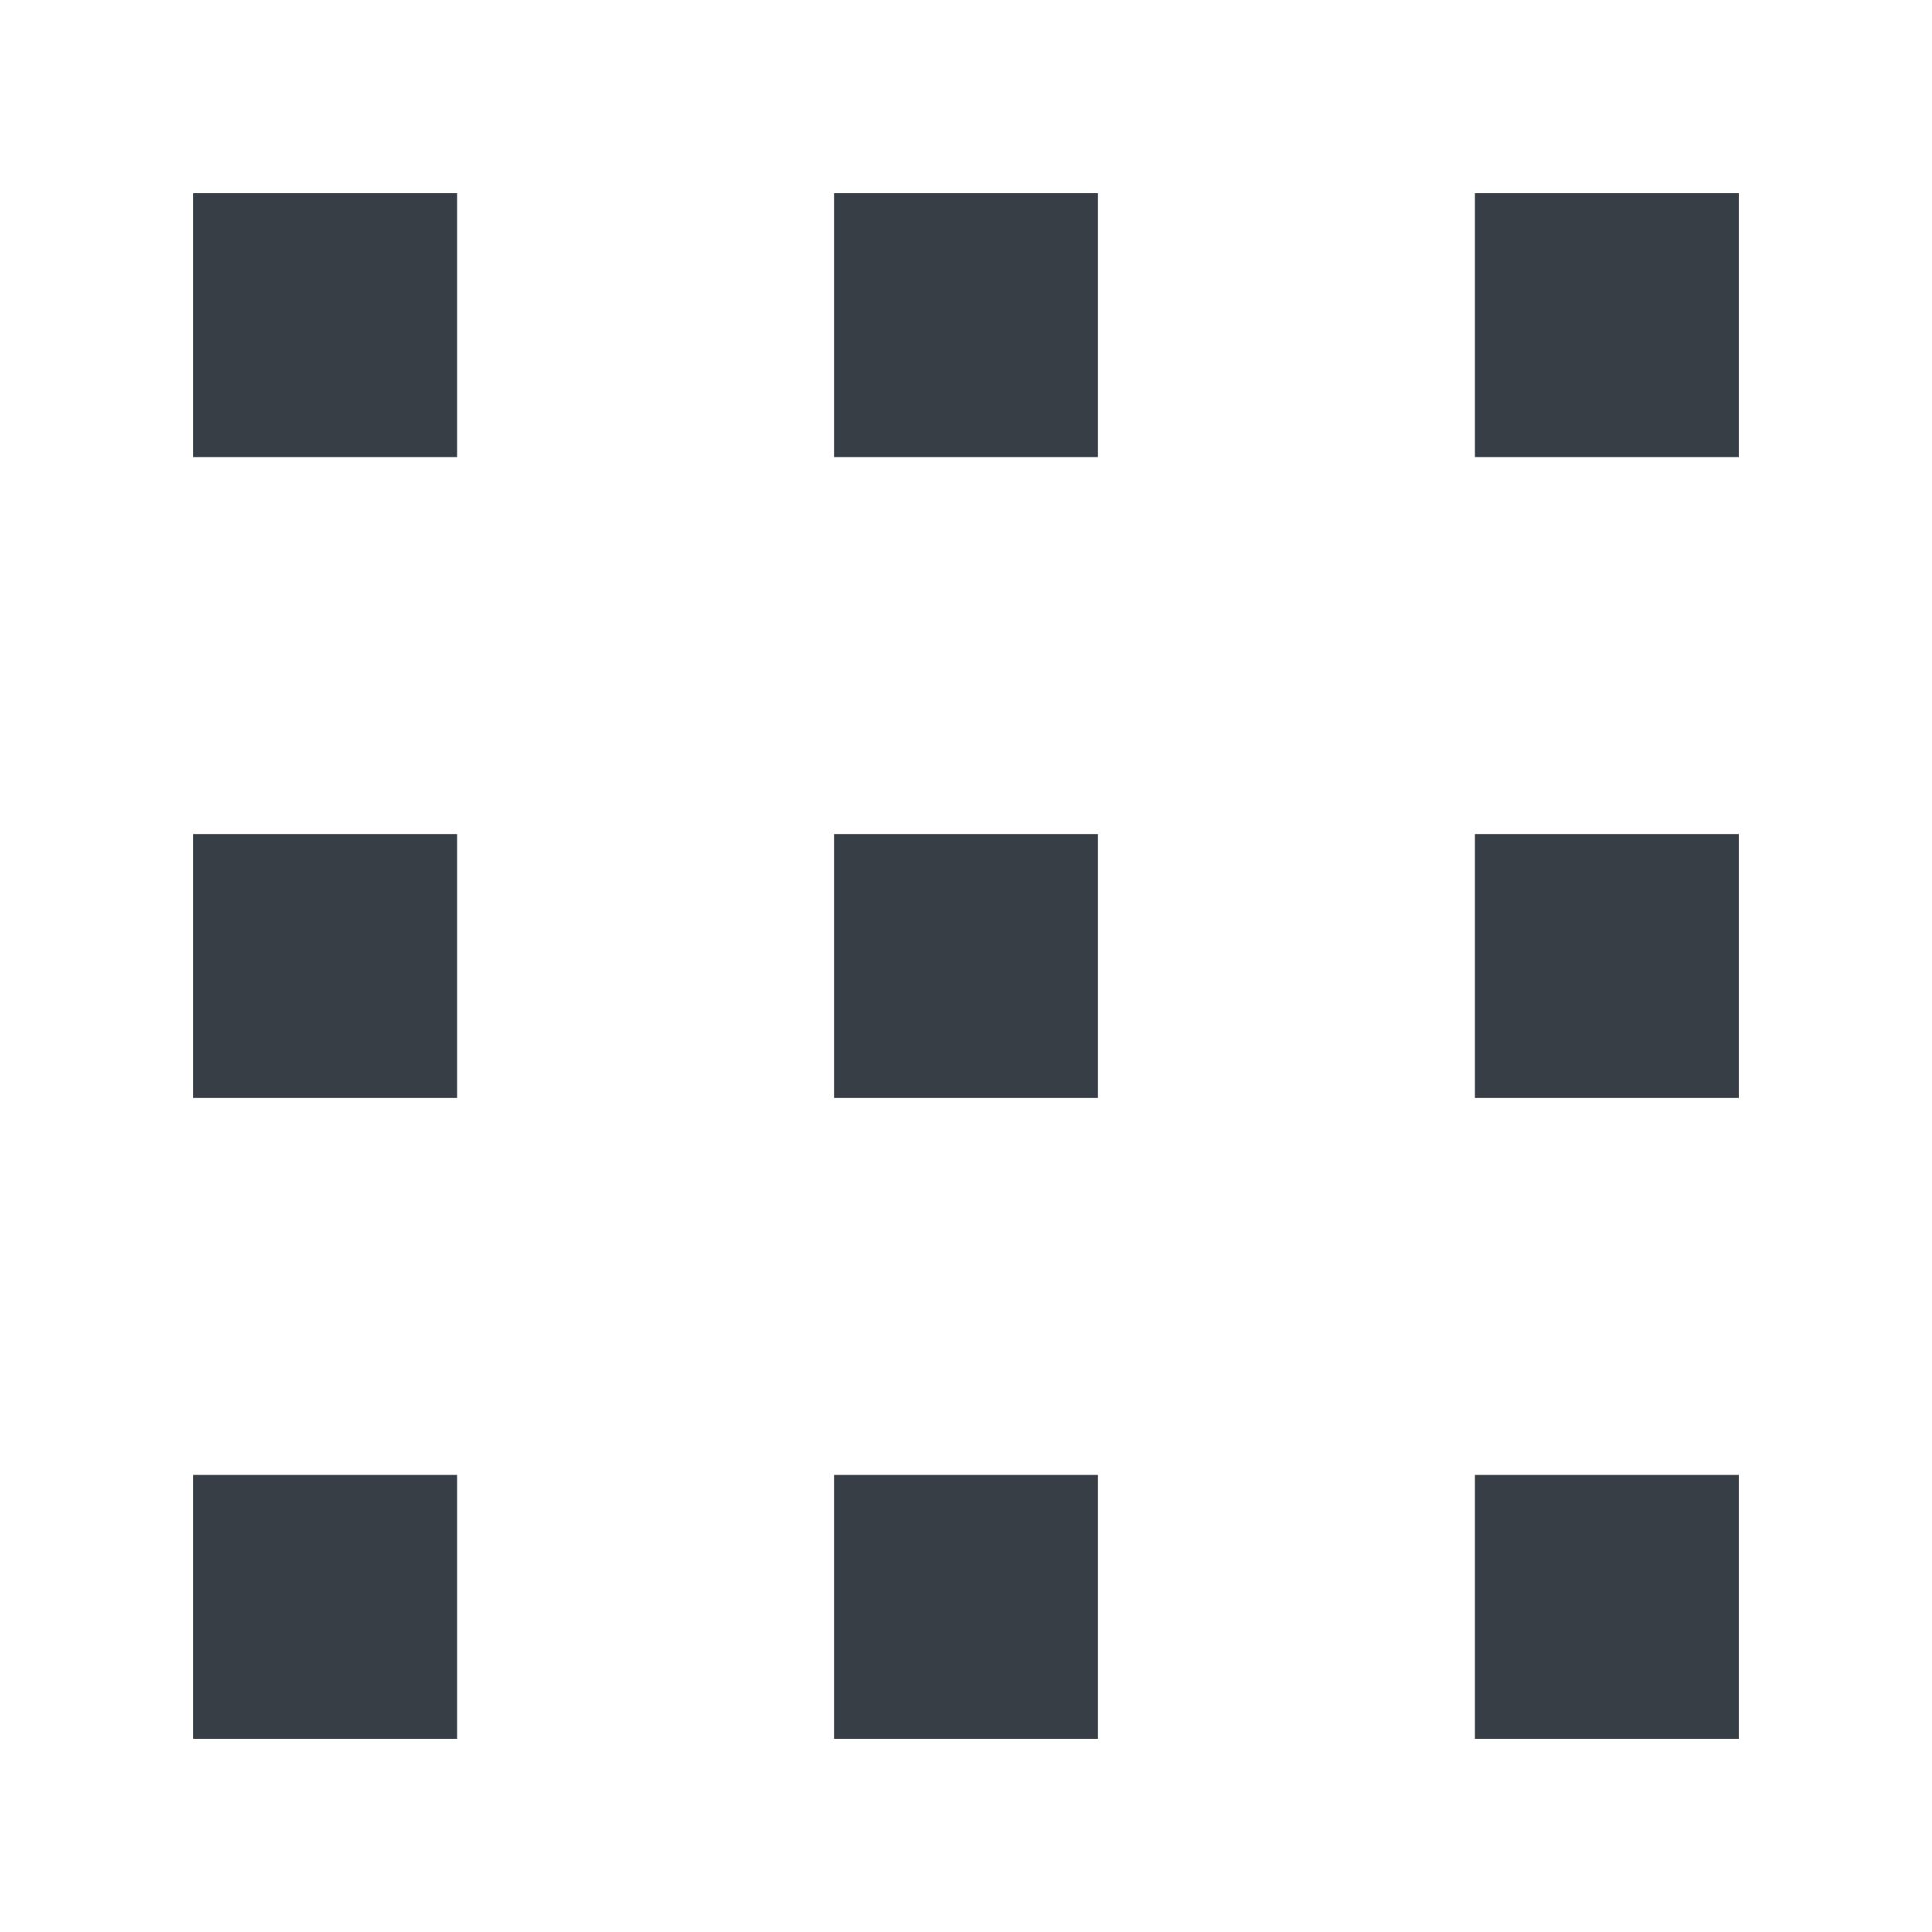
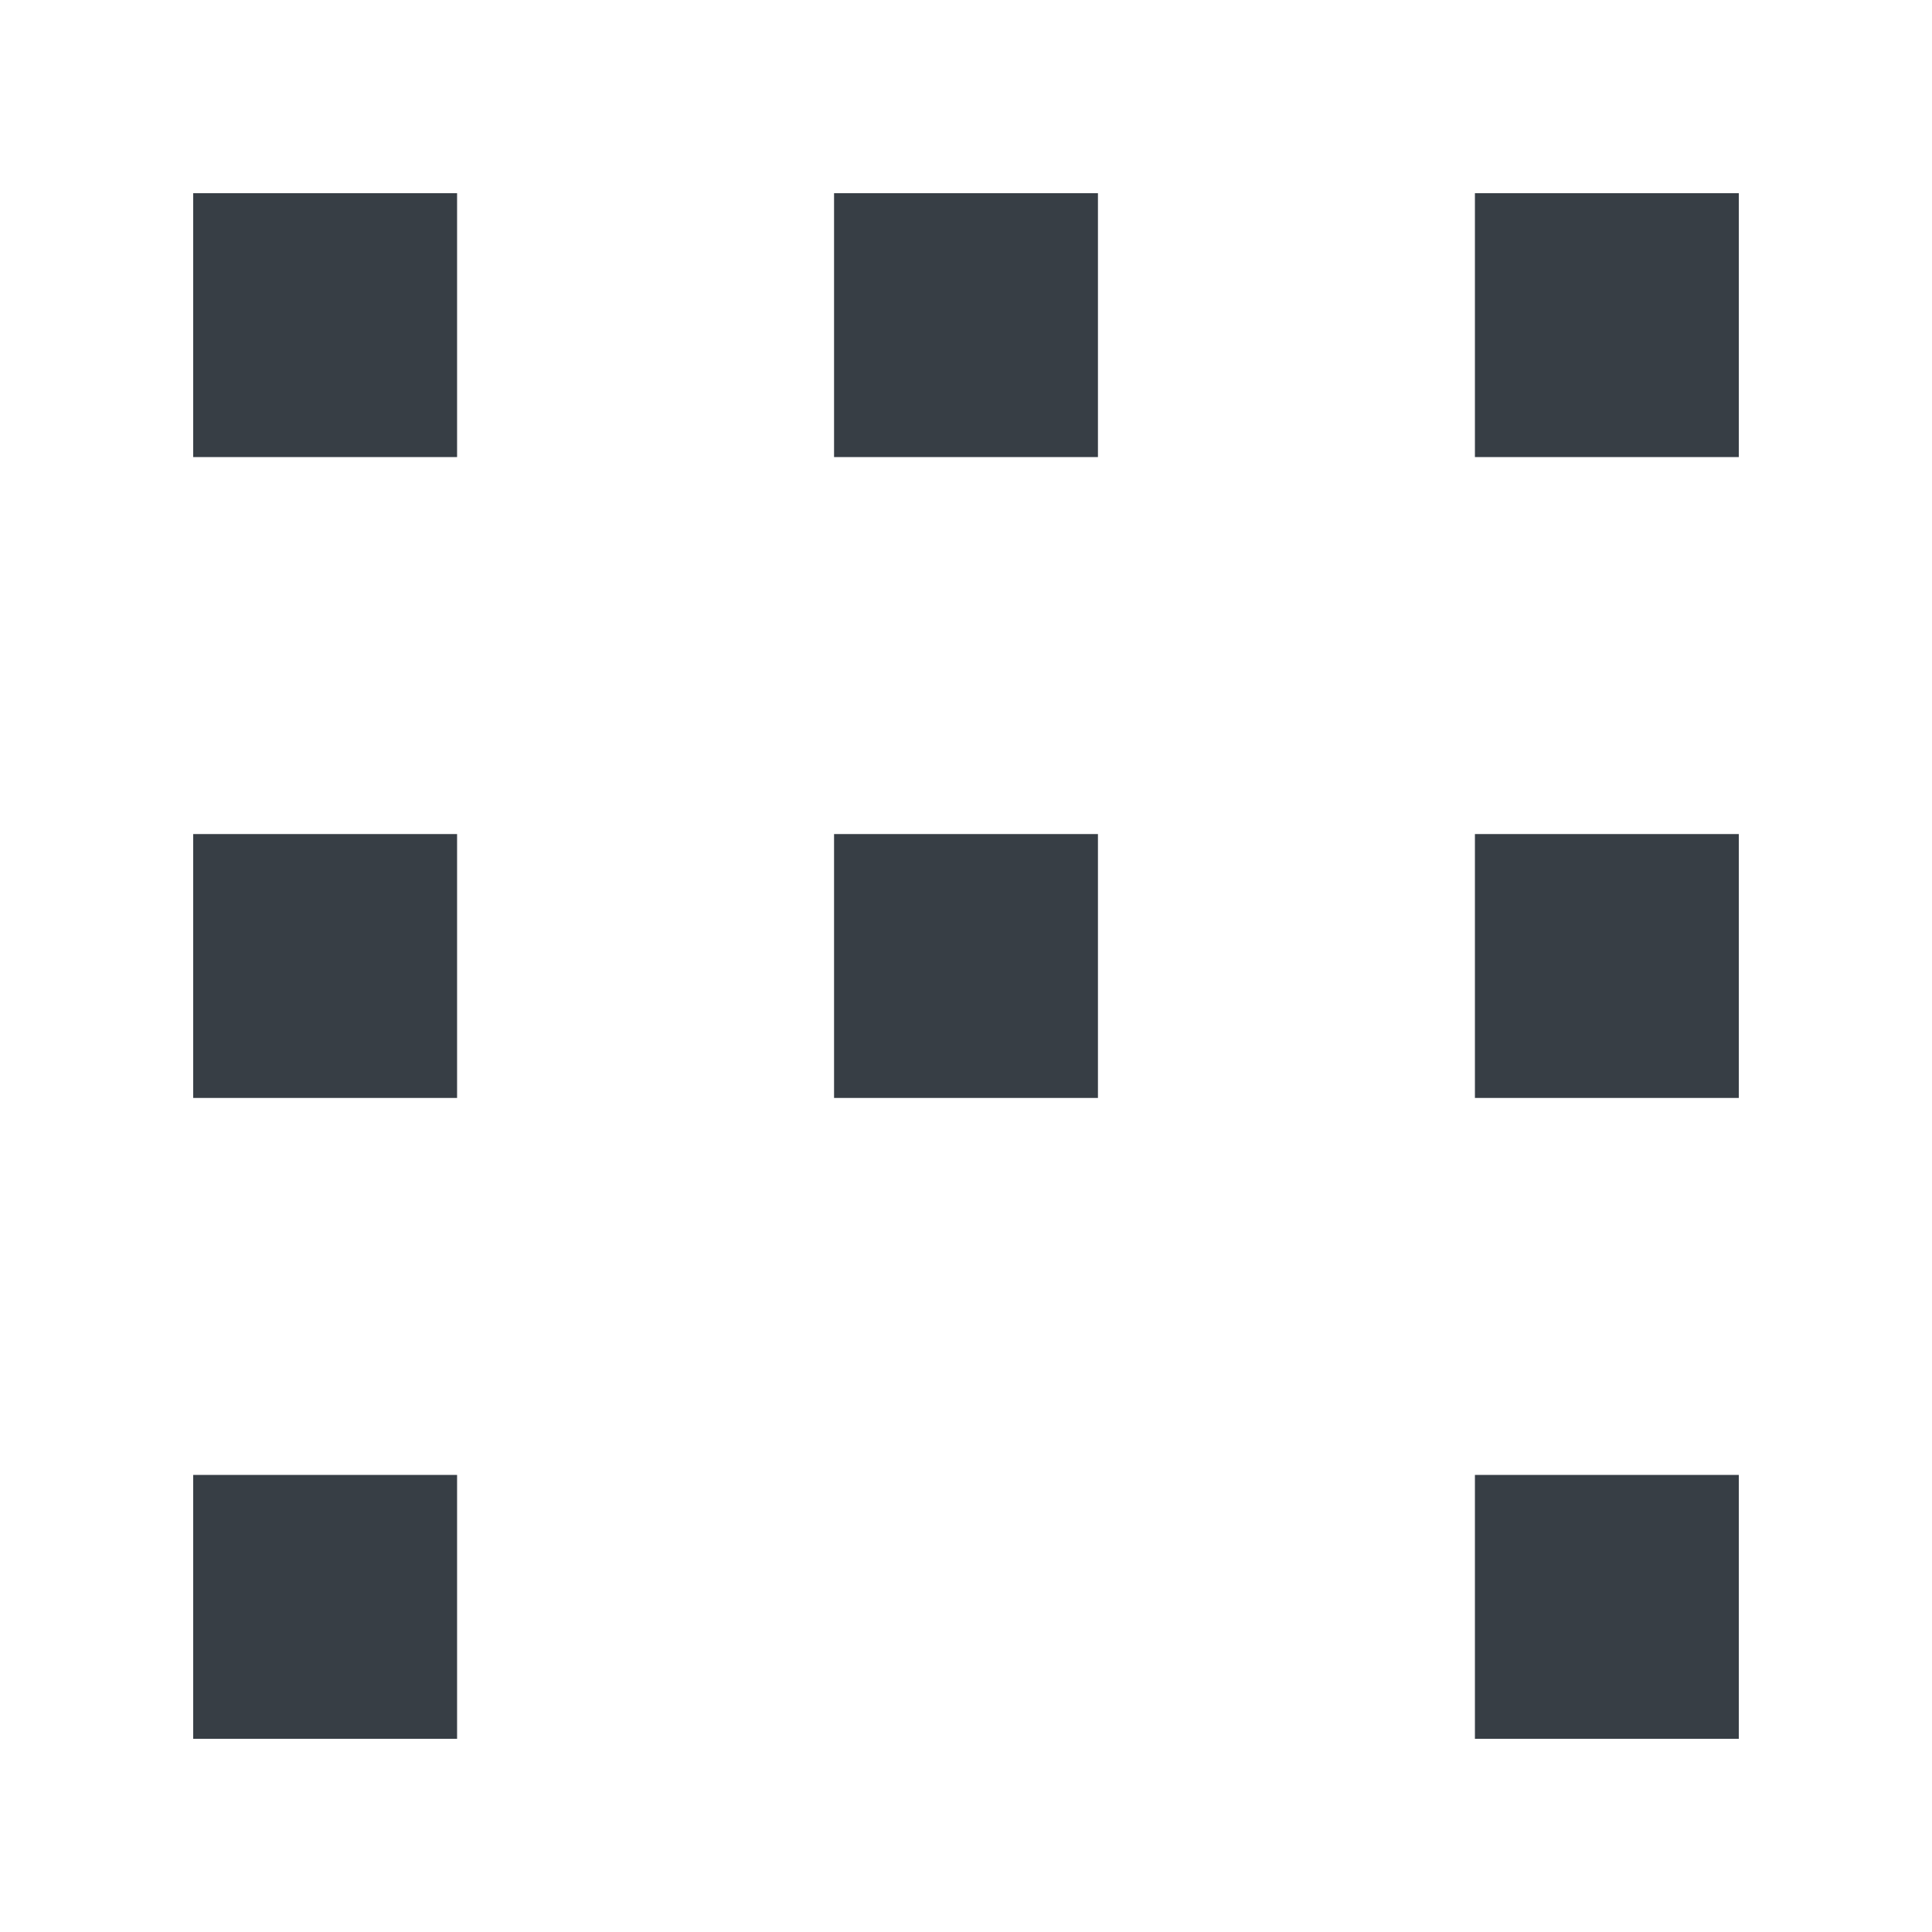
<svg xmlns="http://www.w3.org/2000/svg" width="24" height="24" viewBox="0 0 24 24" fill="none">
  <path d="M2.4 2.4H5.678V5.678H2.4V2.4Z" fill="#373E45" />
  <path d="M13.639 2.4H10.361V5.678H13.639V2.4Z" fill="#373E45" />
  <path d="M21.6 2.4H18.322V5.678H21.6V2.4Z" fill="#373E45" />
  <path d="M21.6 10.361H18.322V13.639H21.6V10.361Z" fill="#373E45" />
  <path d="M18.322 18.322H21.6V21.6H18.322V18.322Z" fill="#373E45" />
  <path d="M10.361 10.361H13.639V13.639H10.361V10.361Z" fill="#373E45" />
-   <path d="M13.639 18.322H10.361V21.6H13.639V18.322Z" fill="#373E45" />
  <path d="M5.678 10.361H2.4V13.639H5.678V10.361Z" fill="#373E45" />
  <path d="M2.4 18.322H5.678V21.6H2.4V18.322Z" fill="#373E45" />
</svg>